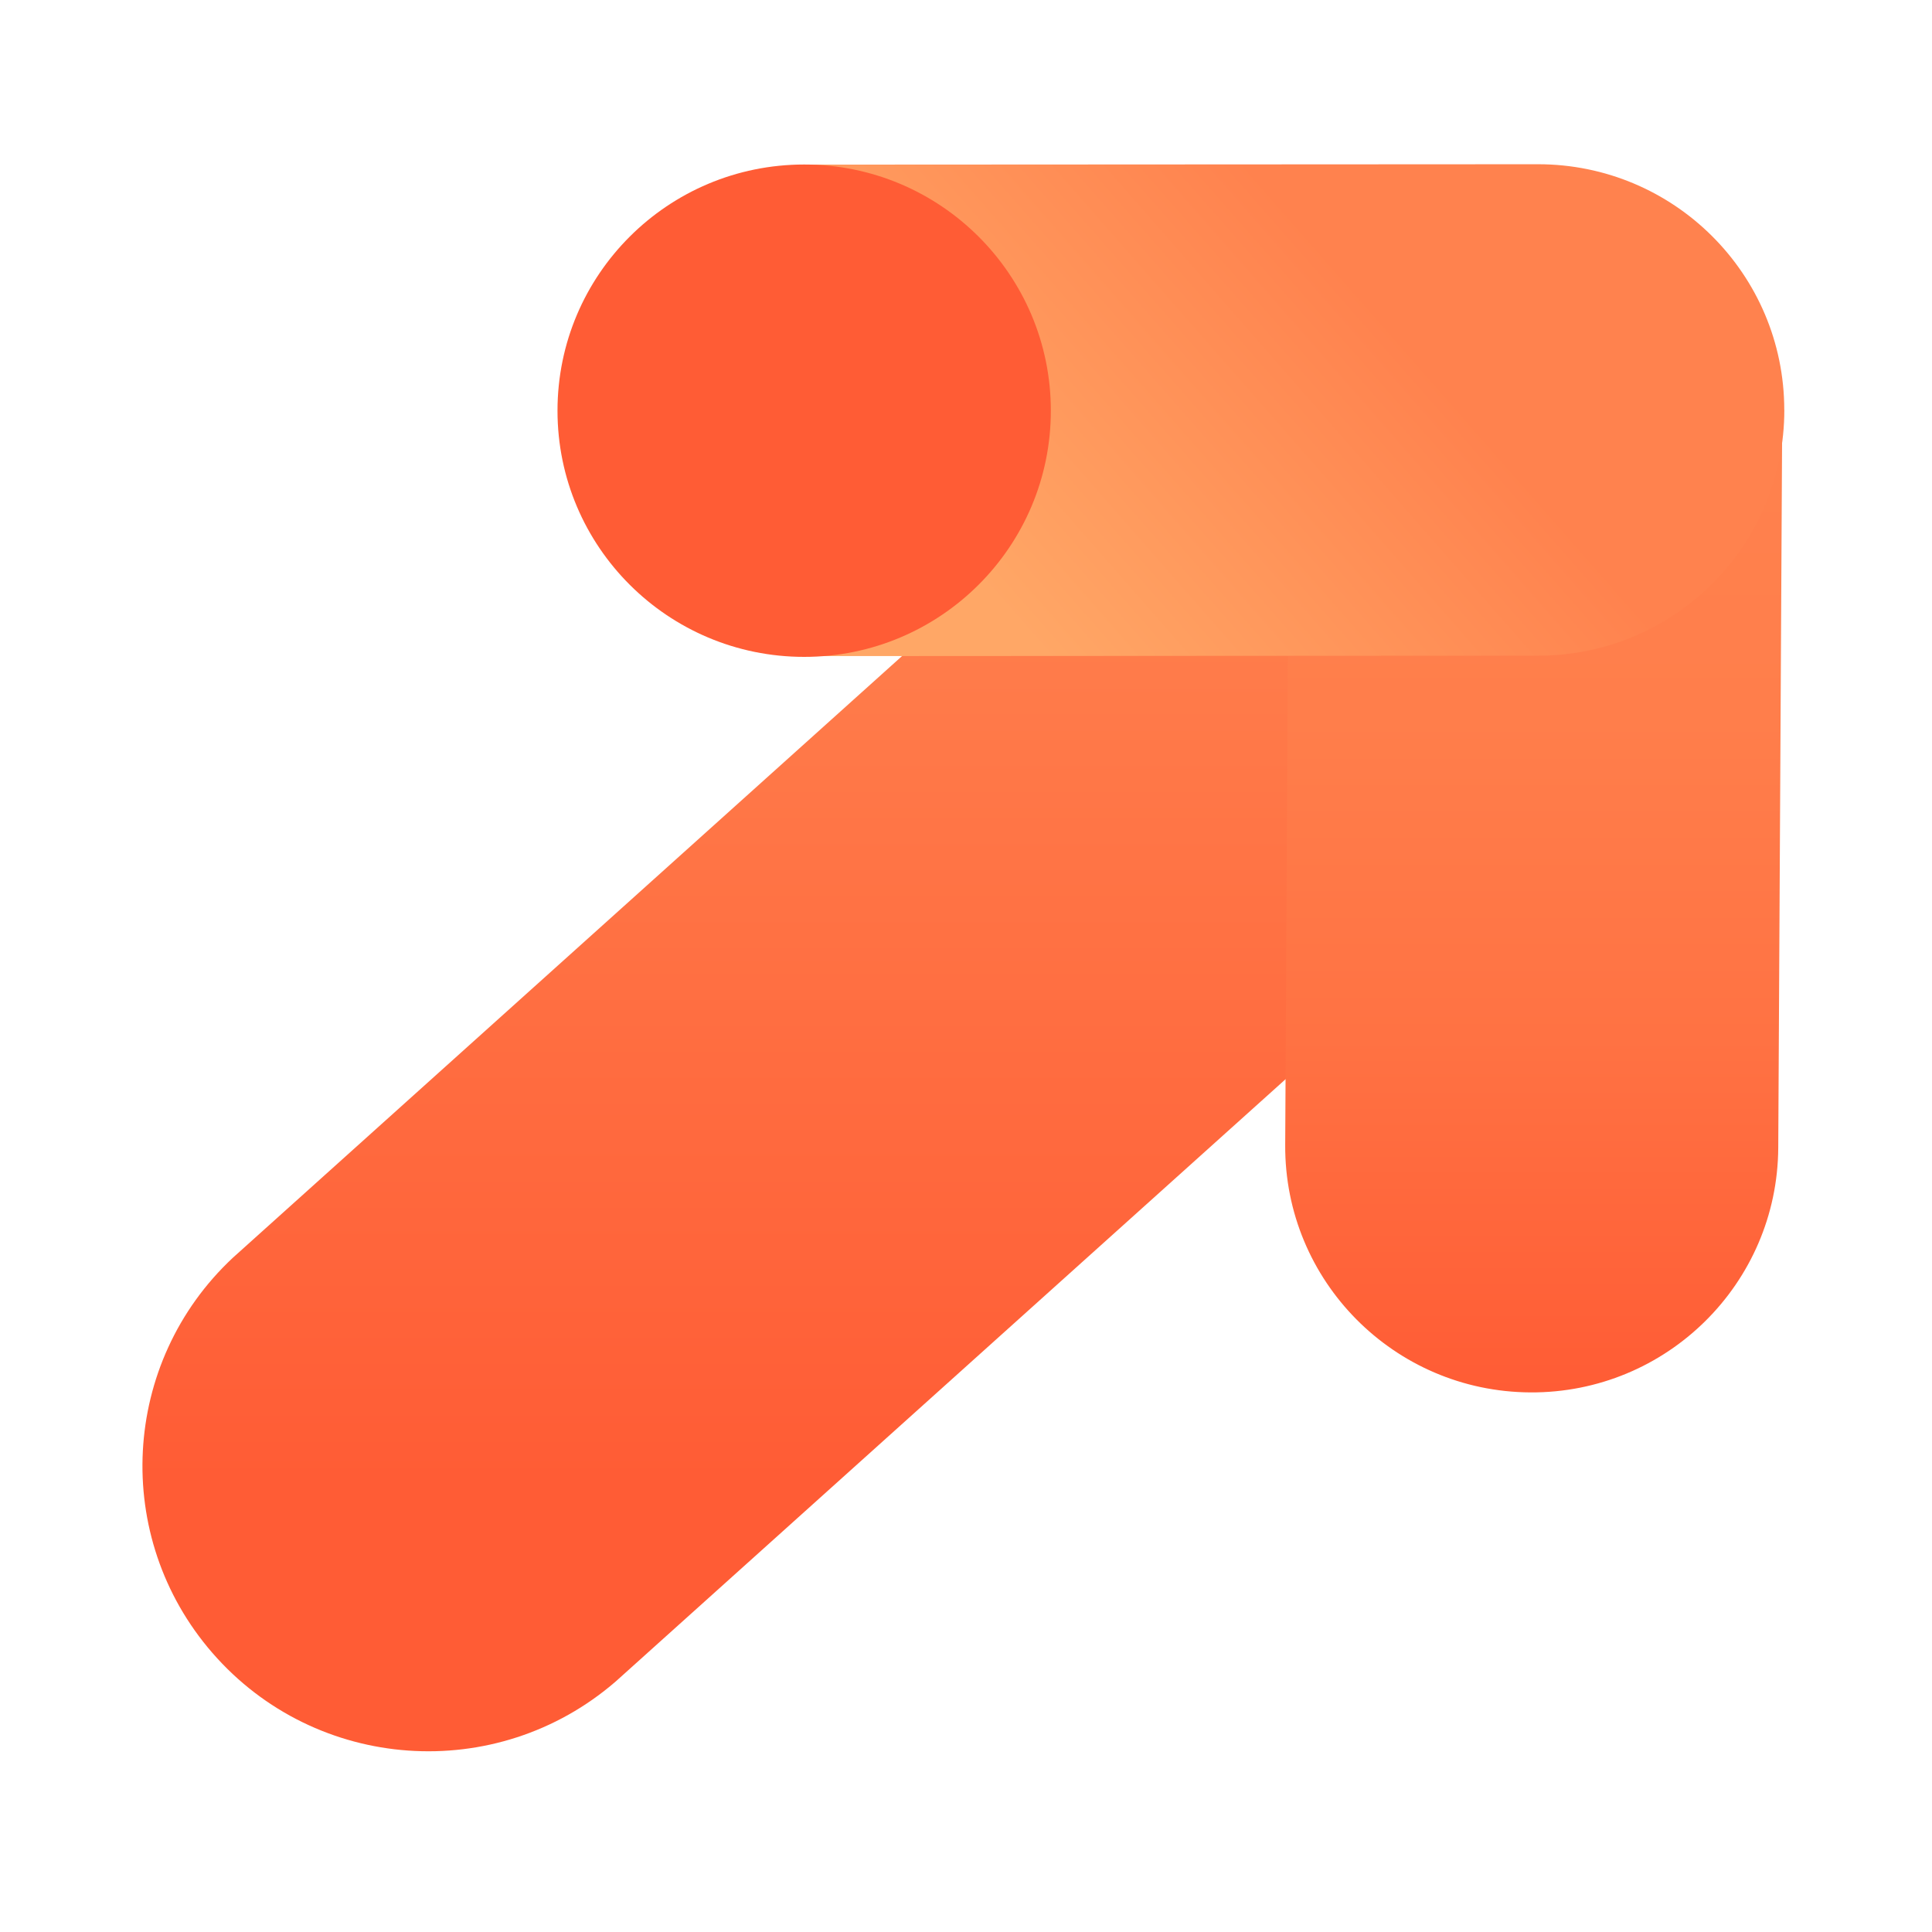
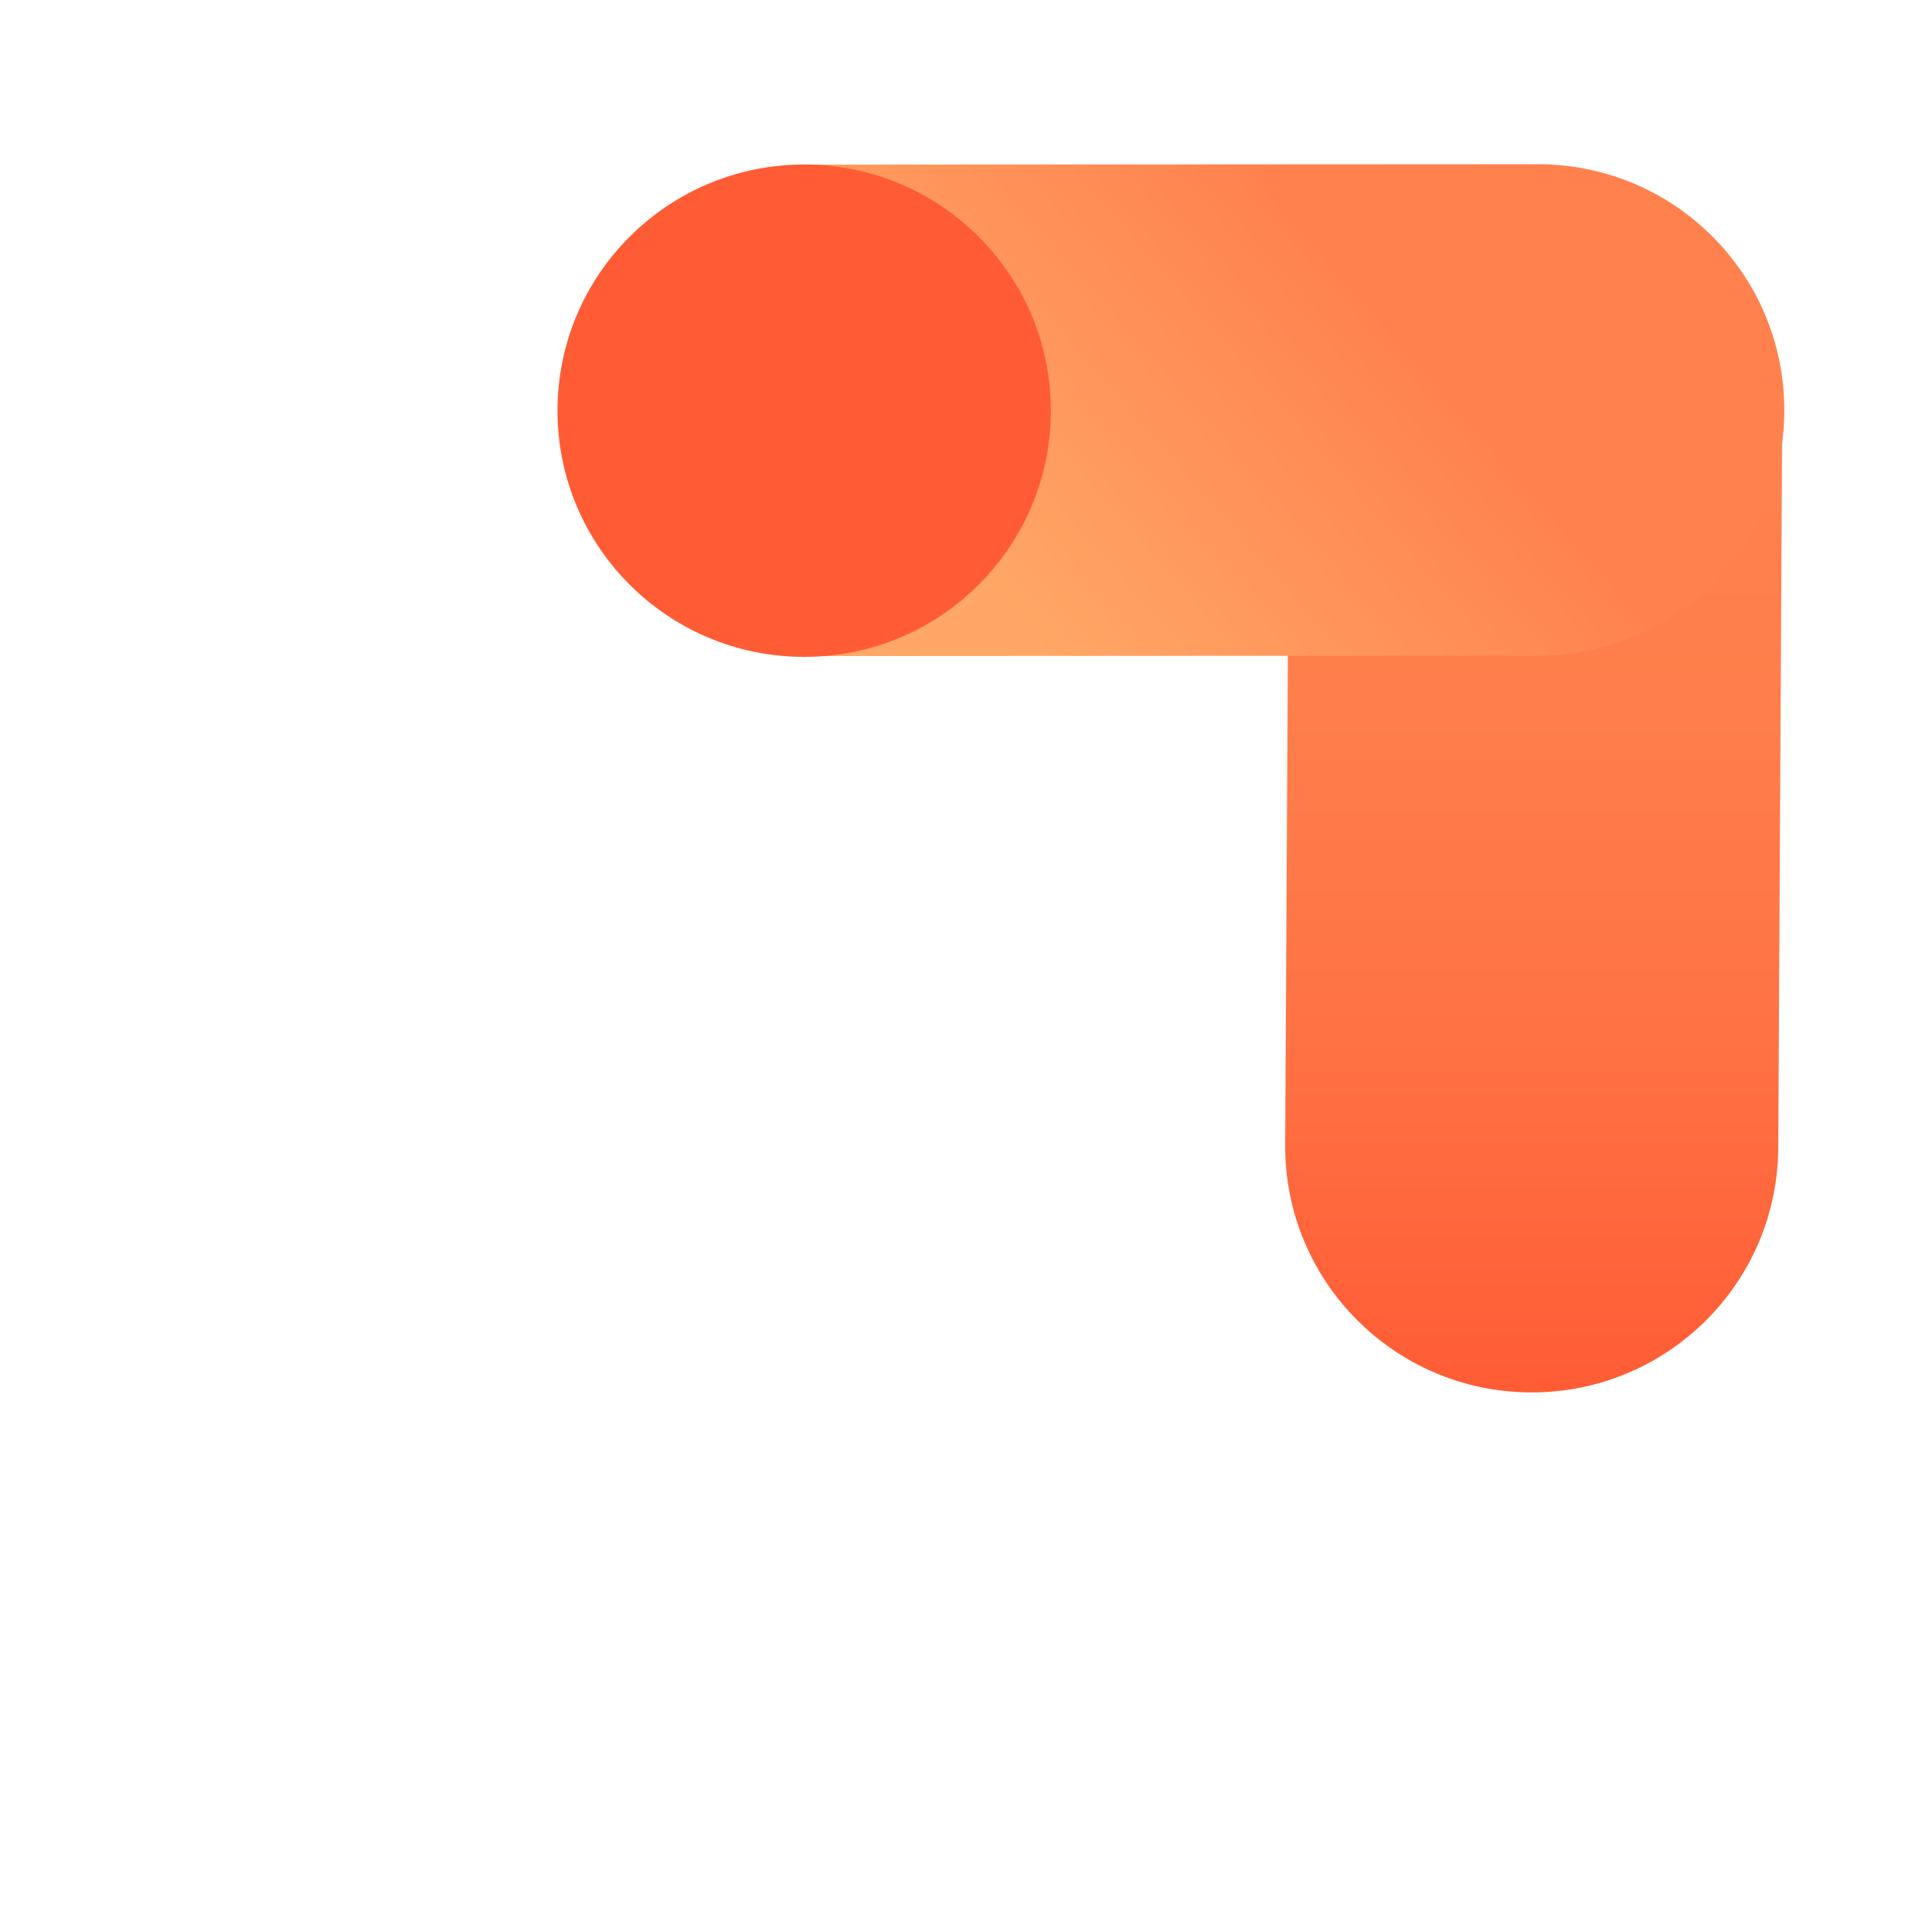
<svg xmlns="http://www.w3.org/2000/svg" width="105" height="105" viewBox="0 0 105 105" fill="none">
  <g clip-path="url(#clip0_3332_23044)">
-     <path d="M94.44 36.56L33.461 91.386C26.977 96.996 17.165 96.303 11.543 89.832C6.071 83.535 6.563 74.047 12.659 68.352L73.642 13.52" fill="url(#paint0_linear_3332_23044)" />
    <path d="M70.064 22.419L69.848 62.232C69.808 69.616 75.773 75.634 83.172 75.674L83.175 75.674C90.574 75.714 96.604 69.76 96.644 62.377L96.86 22.563C96.9 15.18 90.934 9.161 83.536 9.121L83.533 9.121C76.134 9.081 70.104 15.035 70.064 22.419Z" fill="url(#paint1_linear_3332_23044)" />
    <path d="M96.974 22.274C96.977 29.649 90.991 35.632 83.599 35.635L44.161 35.657C36.771 35.66 30.776 29.686 30.773 22.308C30.767 14.933 36.756 8.95 44.146 8.947L83.583 8.926C90.973 8.923 96.968 14.896 96.971 22.274H96.974Z" fill="url(#paint2_linear_3332_23044)" />
    <path d="M43.705 35.7C51.108 35.7 57.111 29.709 57.111 22.32C57.111 14.931 51.108 8.941 43.705 8.941C36.301 8.941 30.299 14.931 30.299 22.32C30.299 29.709 36.301 35.7 43.705 35.7Z" fill="#FF5C35" />
  </g>
  <defs>
    <linearGradient id="paint0_linear_3332_23044" x1="51.09" y1="13.52" x2="51.09" y2="95.18" gradientUnits="userSpaceOnUse">
      <stop offset="0.18" stop-color="#FF814E" />
      <stop offset="0.82" stop-color="#FF5C35" />
    </linearGradient>
    <linearGradient id="paint1_linear_3332_23044" x1="83.356" y1="9.122" x2="83.356" y2="75.676" gradientUnits="userSpaceOnUse">
      <stop offset="0.18" stop-color="#FF824E" />
      <stop offset="0.45" stop-color="#FF7E4B" />
      <stop offset="0.71" stop-color="#FF7243" />
      <stop offset="0.97" stop-color="#FF5E36" />
      <stop offset="1" stop-color="#FF5C35" />
    </linearGradient>
    <linearGradient id="paint2_linear_3332_23044" x1="82.822" y1="3.342" x2="41.285" y2="39.775" gradientUnits="userSpaceOnUse">
      <stop offset="0.27" stop-color="#FF824E" />
      <stop offset="0.74" stop-color="#FFA766" />
    </linearGradient>
    <clipPath id="clip0_3332_23044">
      <rect width="89.229" height="86.254" fill="white" transform="translate(7.744 8.922)" />
    </clipPath>
  </defs>
</svg>